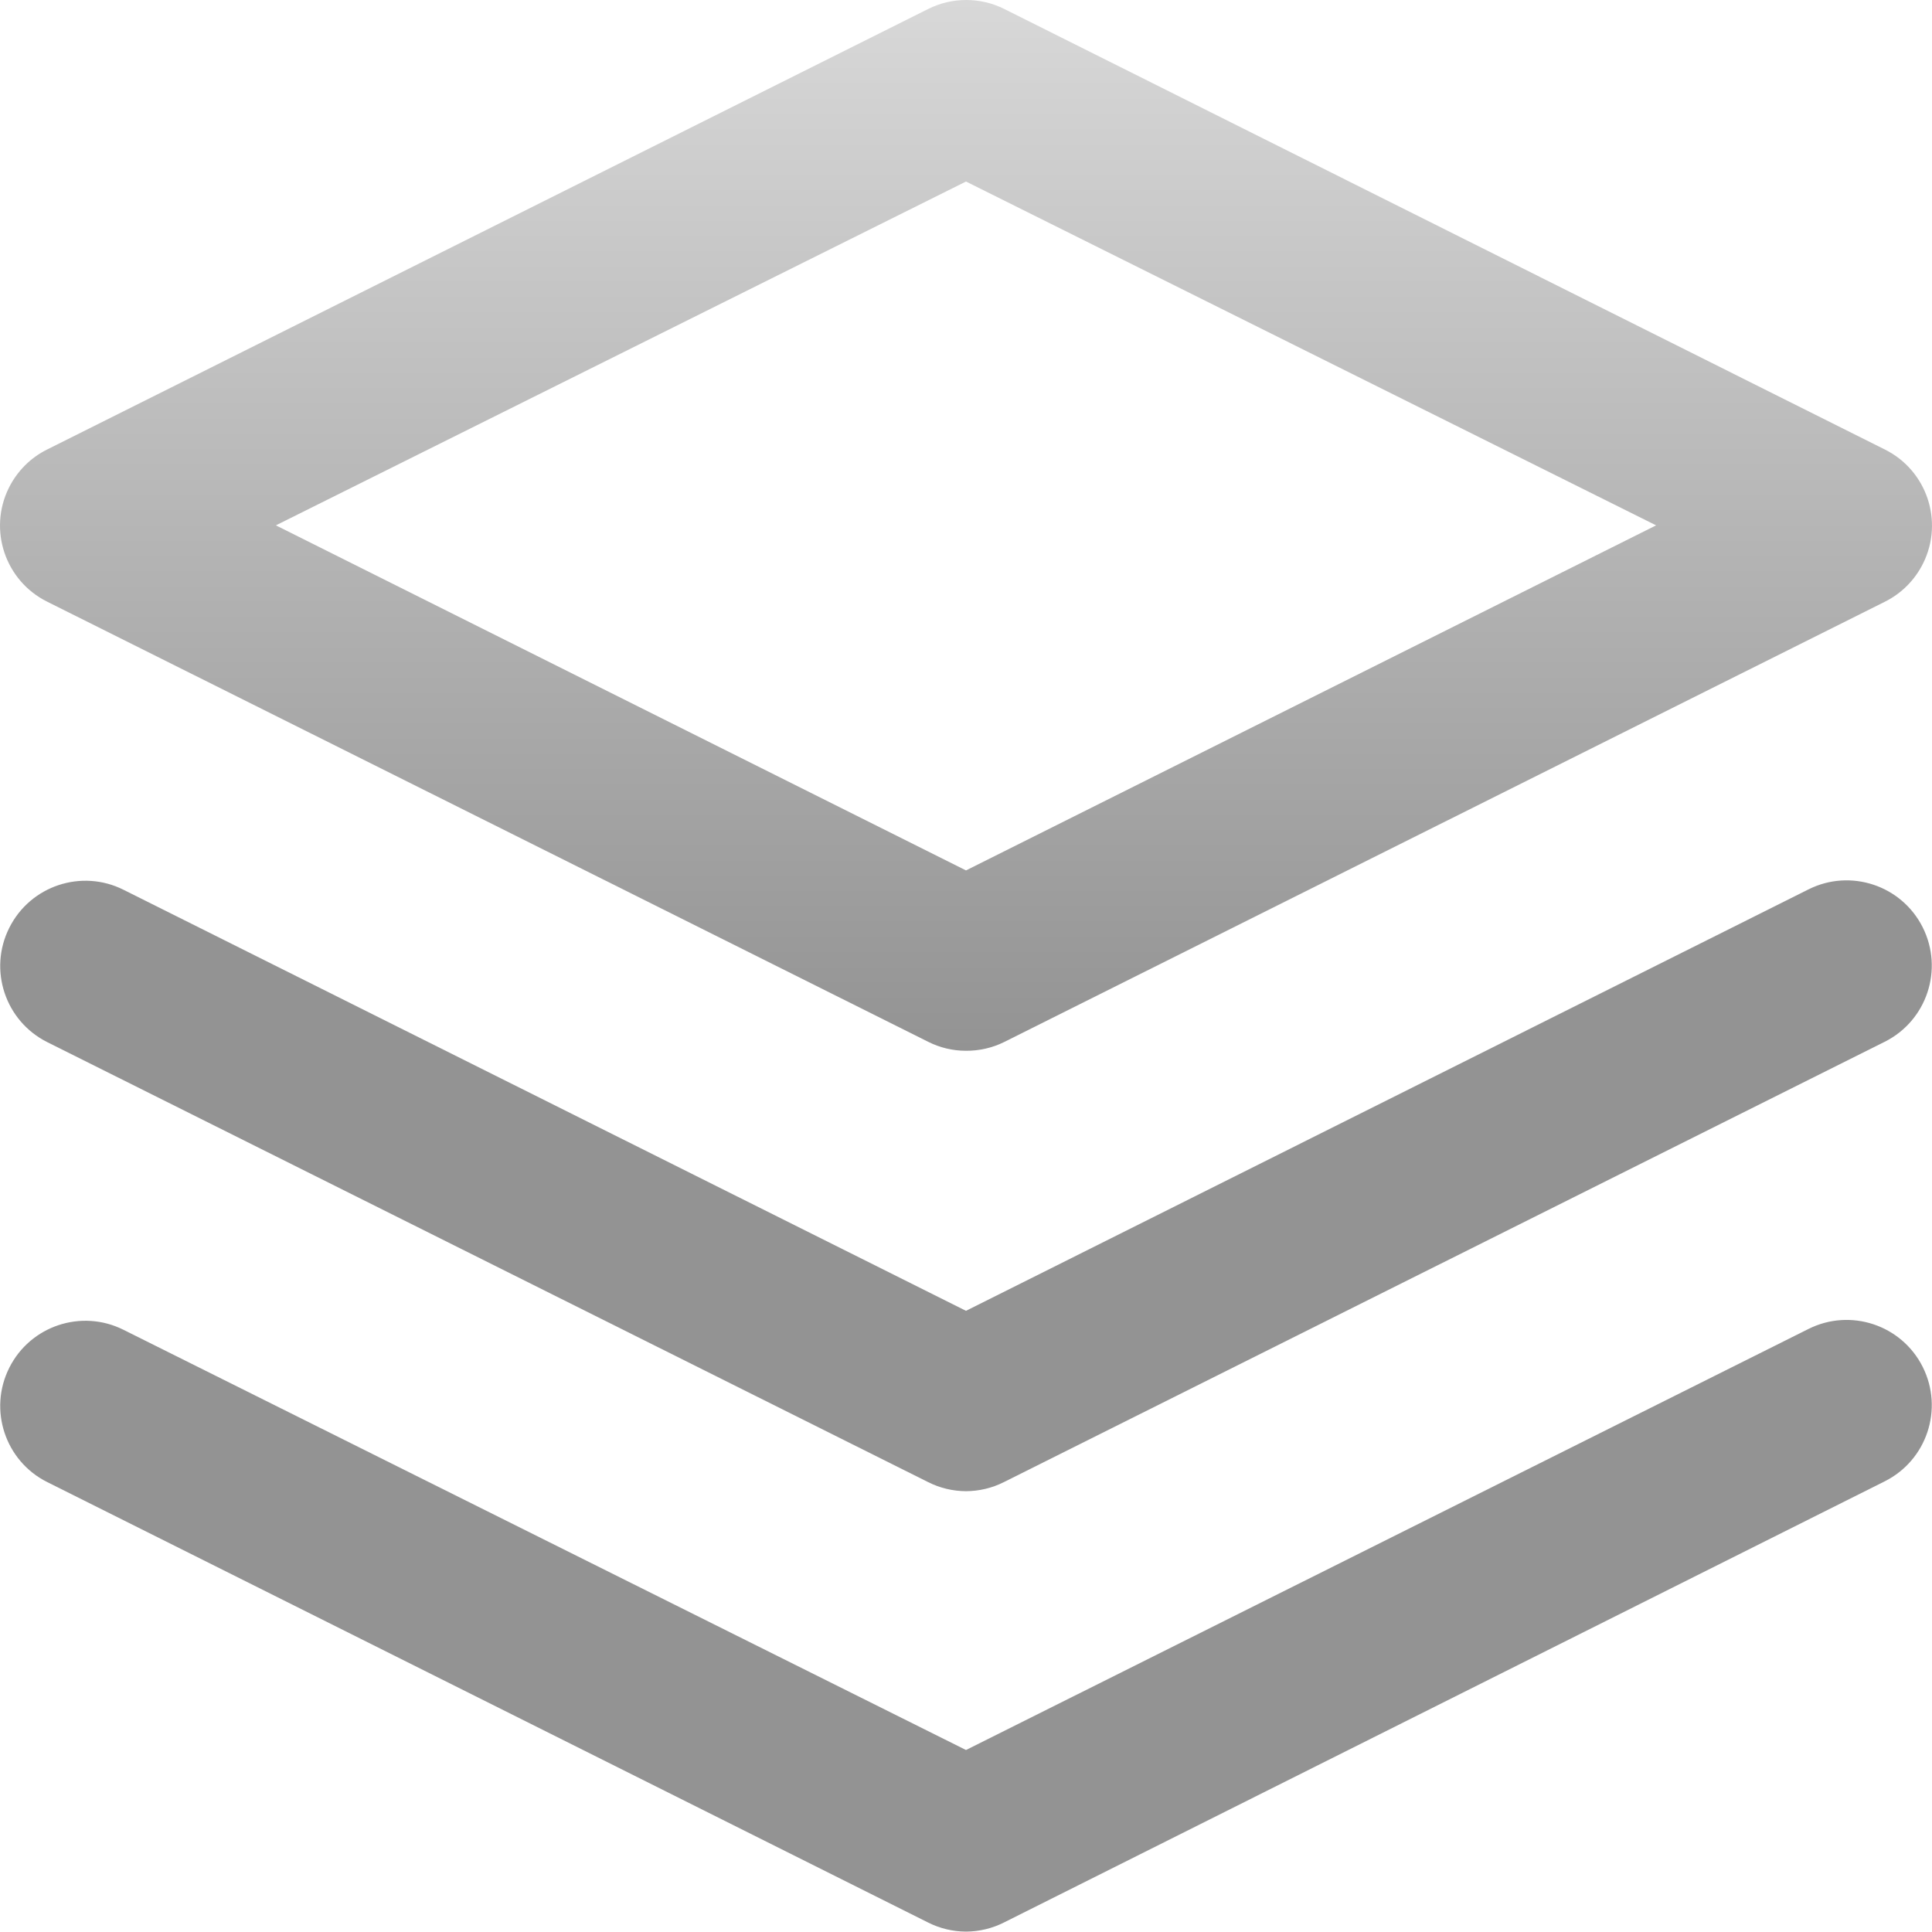
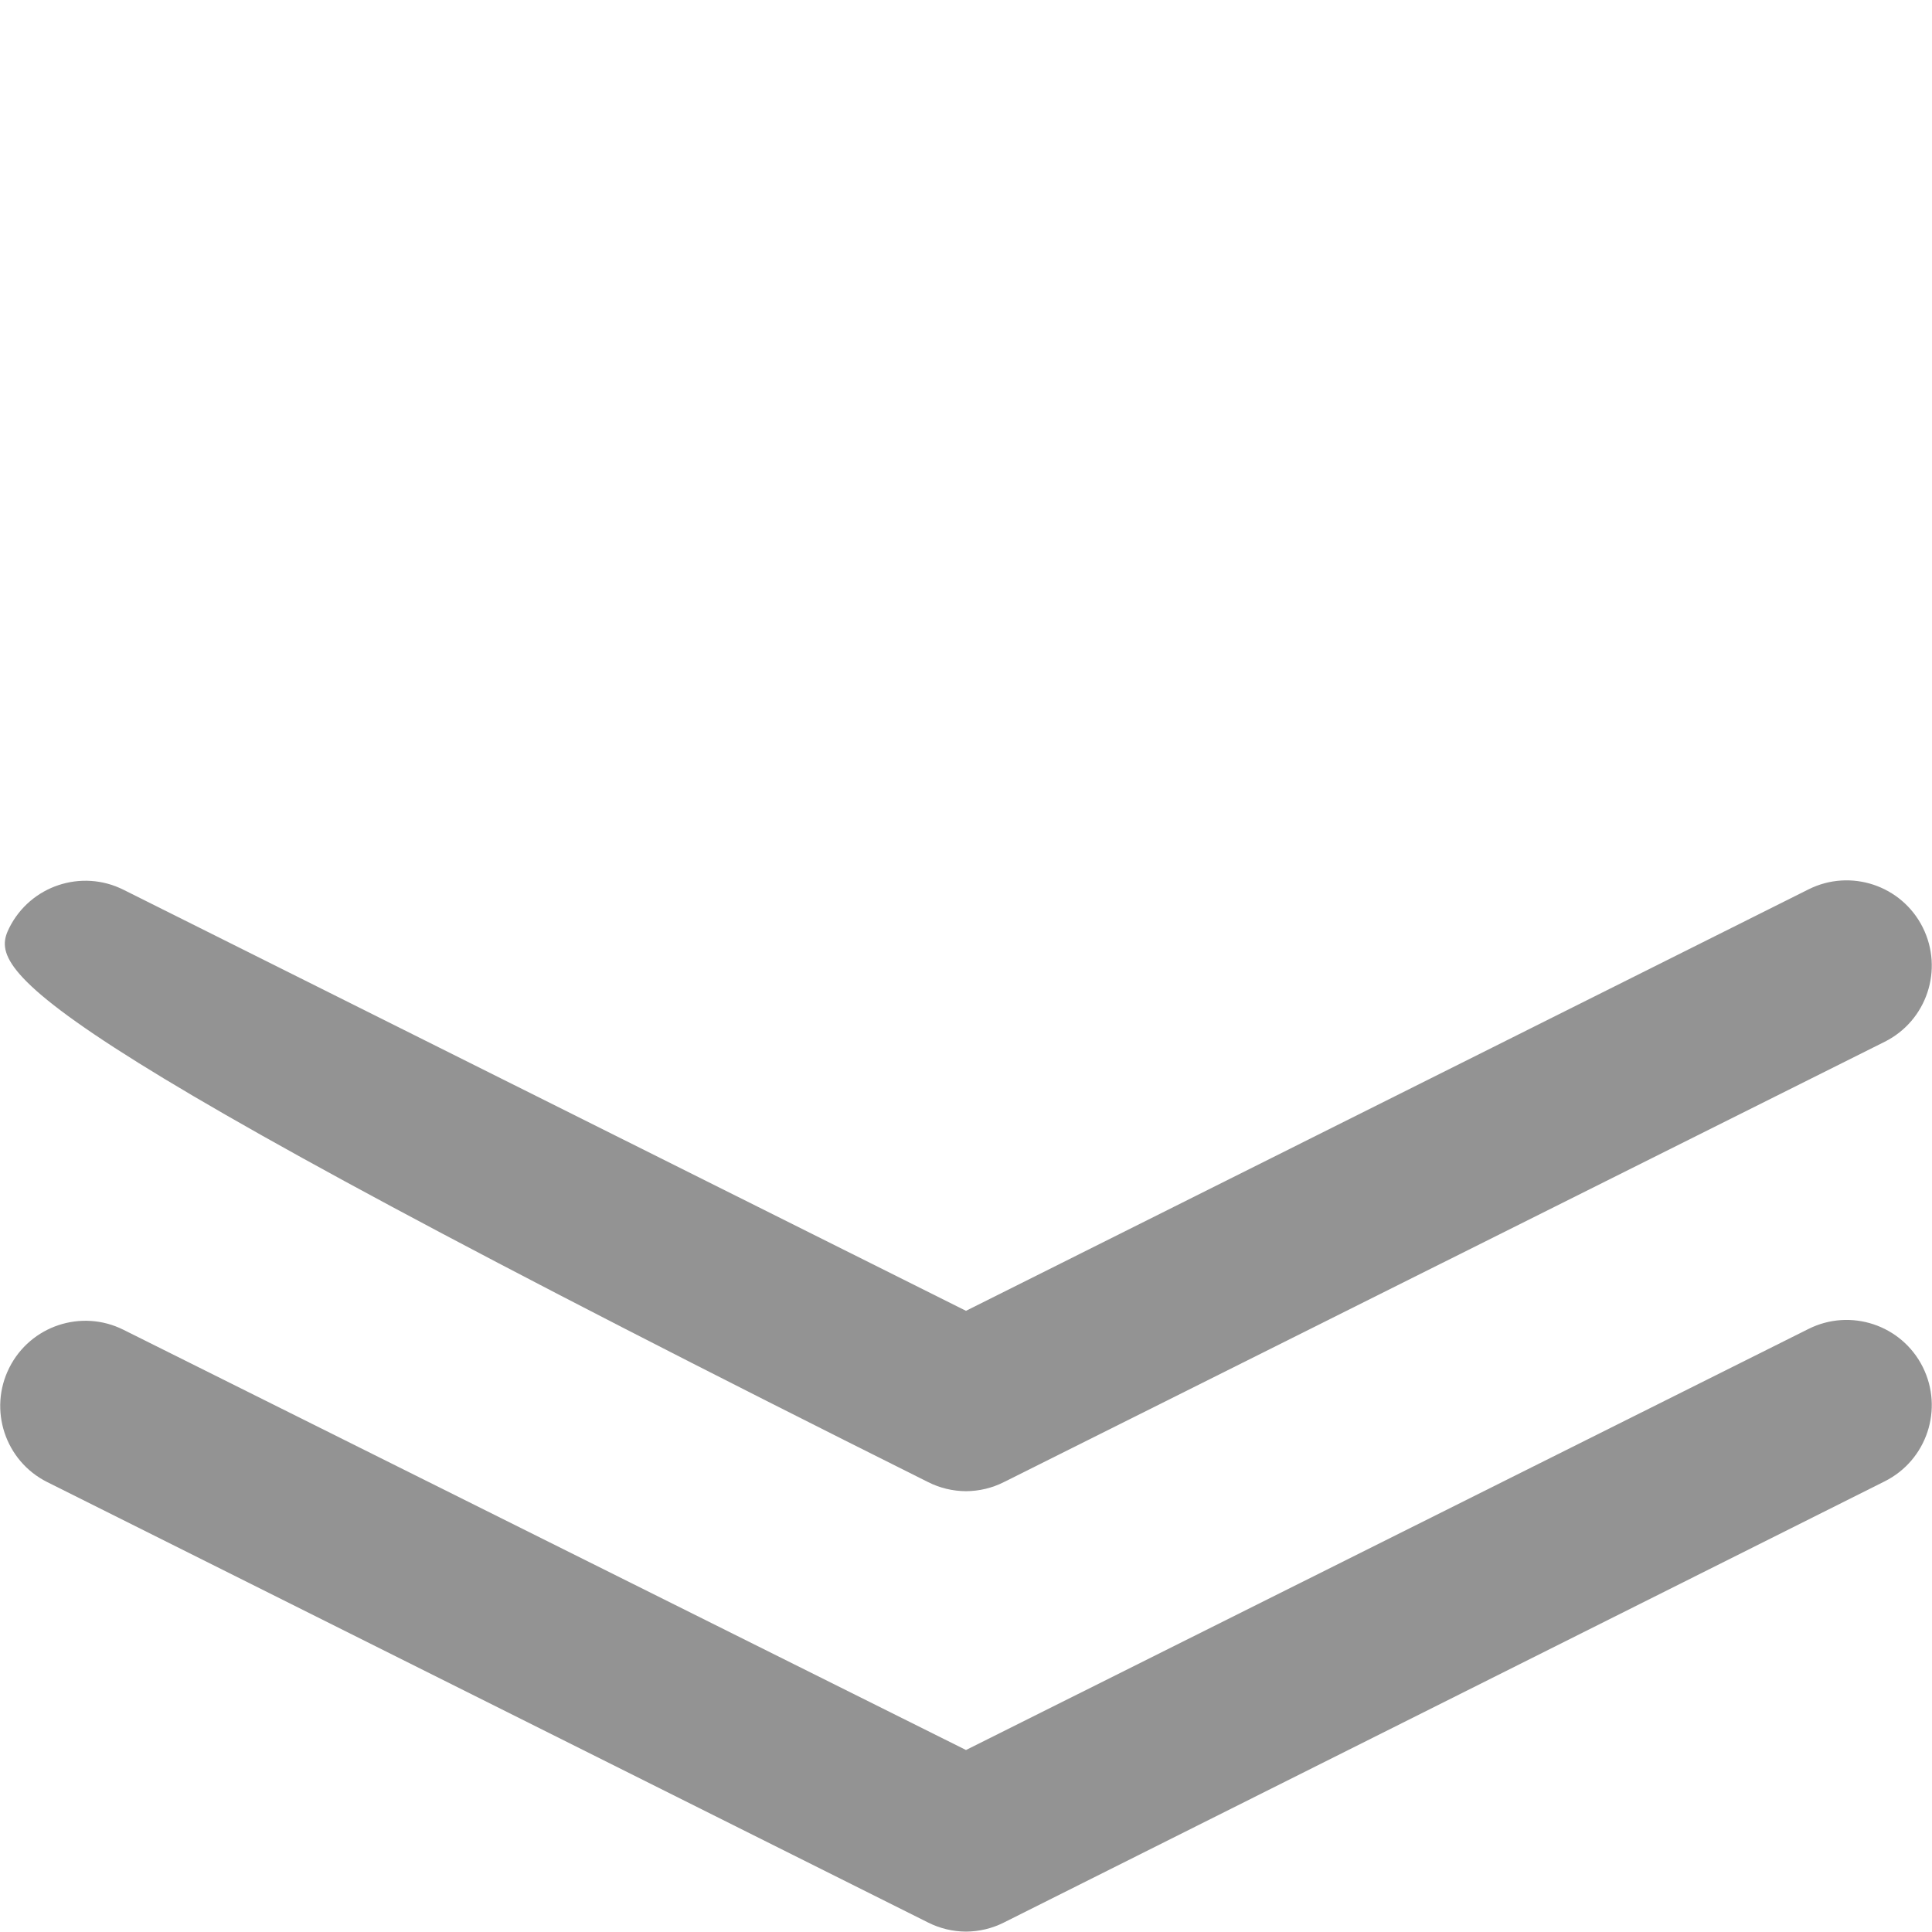
<svg xmlns="http://www.w3.org/2000/svg" width="25" height="25" viewBox="0 0 25 25" fill="none">
-   <path d="M12.5 13.597C12.329 13.597 12.161 13.557 12.009 13.48L0.611 7.786C0.067 7.516 -0.155 6.856 0.115 6.312C0.222 6.097 0.396 5.922 0.611 5.816L12.009 0.117C12.319 -0.039 12.686 -0.039 12.997 0.117L24.389 5.816C24.933 6.086 25.155 6.746 24.885 7.29C24.778 7.506 24.604 7.68 24.389 7.787L12.991 13.485C12.839 13.56 12.67 13.598 12.5 13.597ZM3.57 6.798L12.5 11.263L21.43 6.798L12.5 2.349L3.57 6.798Z" fill="url(#paint0_linear_22_3)" />
-   <path d="M12.5 19.296C12.329 19.295 12.161 19.255 12.009 19.178L0.611 13.485C0.067 13.212 -0.153 12.55 0.12 12.006C0.393 11.461 1.055 11.241 1.599 11.514L12.5 16.962L23.401 11.509C23.945 11.236 24.607 11.456 24.88 12C25.153 12.545 24.933 13.207 24.389 13.48L12.991 19.178C12.839 19.255 12.671 19.295 12.5 19.296Z" fill="#939393" />
+   <path d="M12.5 19.296C12.329 19.295 12.161 19.255 12.009 19.178C0.067 13.212 -0.153 12.55 0.12 12.006C0.393 11.461 1.055 11.241 1.599 11.514L12.5 16.962L23.401 11.509C23.945 11.236 24.607 11.456 24.88 12C25.153 12.545 24.933 13.207 24.389 13.48L12.991 19.178C12.839 19.255 12.671 19.295 12.5 19.296Z" fill="#939393" />
  <path d="M12.5 24.995C12.329 24.994 12.161 24.954 12.009 24.877L0.611 19.178C0.067 18.906 -0.153 18.243 0.12 17.699C0.393 17.155 1.055 16.935 1.599 17.208L12.5 22.645L23.401 17.197C23.945 16.924 24.607 17.144 24.88 17.688C25.153 18.233 24.933 18.895 24.389 19.168L12.991 24.877C12.839 24.954 12.671 24.994 12.5 24.995Z" fill="#939393" />
  <defs>
    <linearGradient id="paint0_linear_22_3" x1="12.5" y1="0" x2="12.5" y2="13.597" gradientUnits="userSpaceOnUse">
      <stop stop-color="#D8D8D8" />
      <stop offset="1" stop-color="#939393" />
    </linearGradient>
  </defs>
</svg>